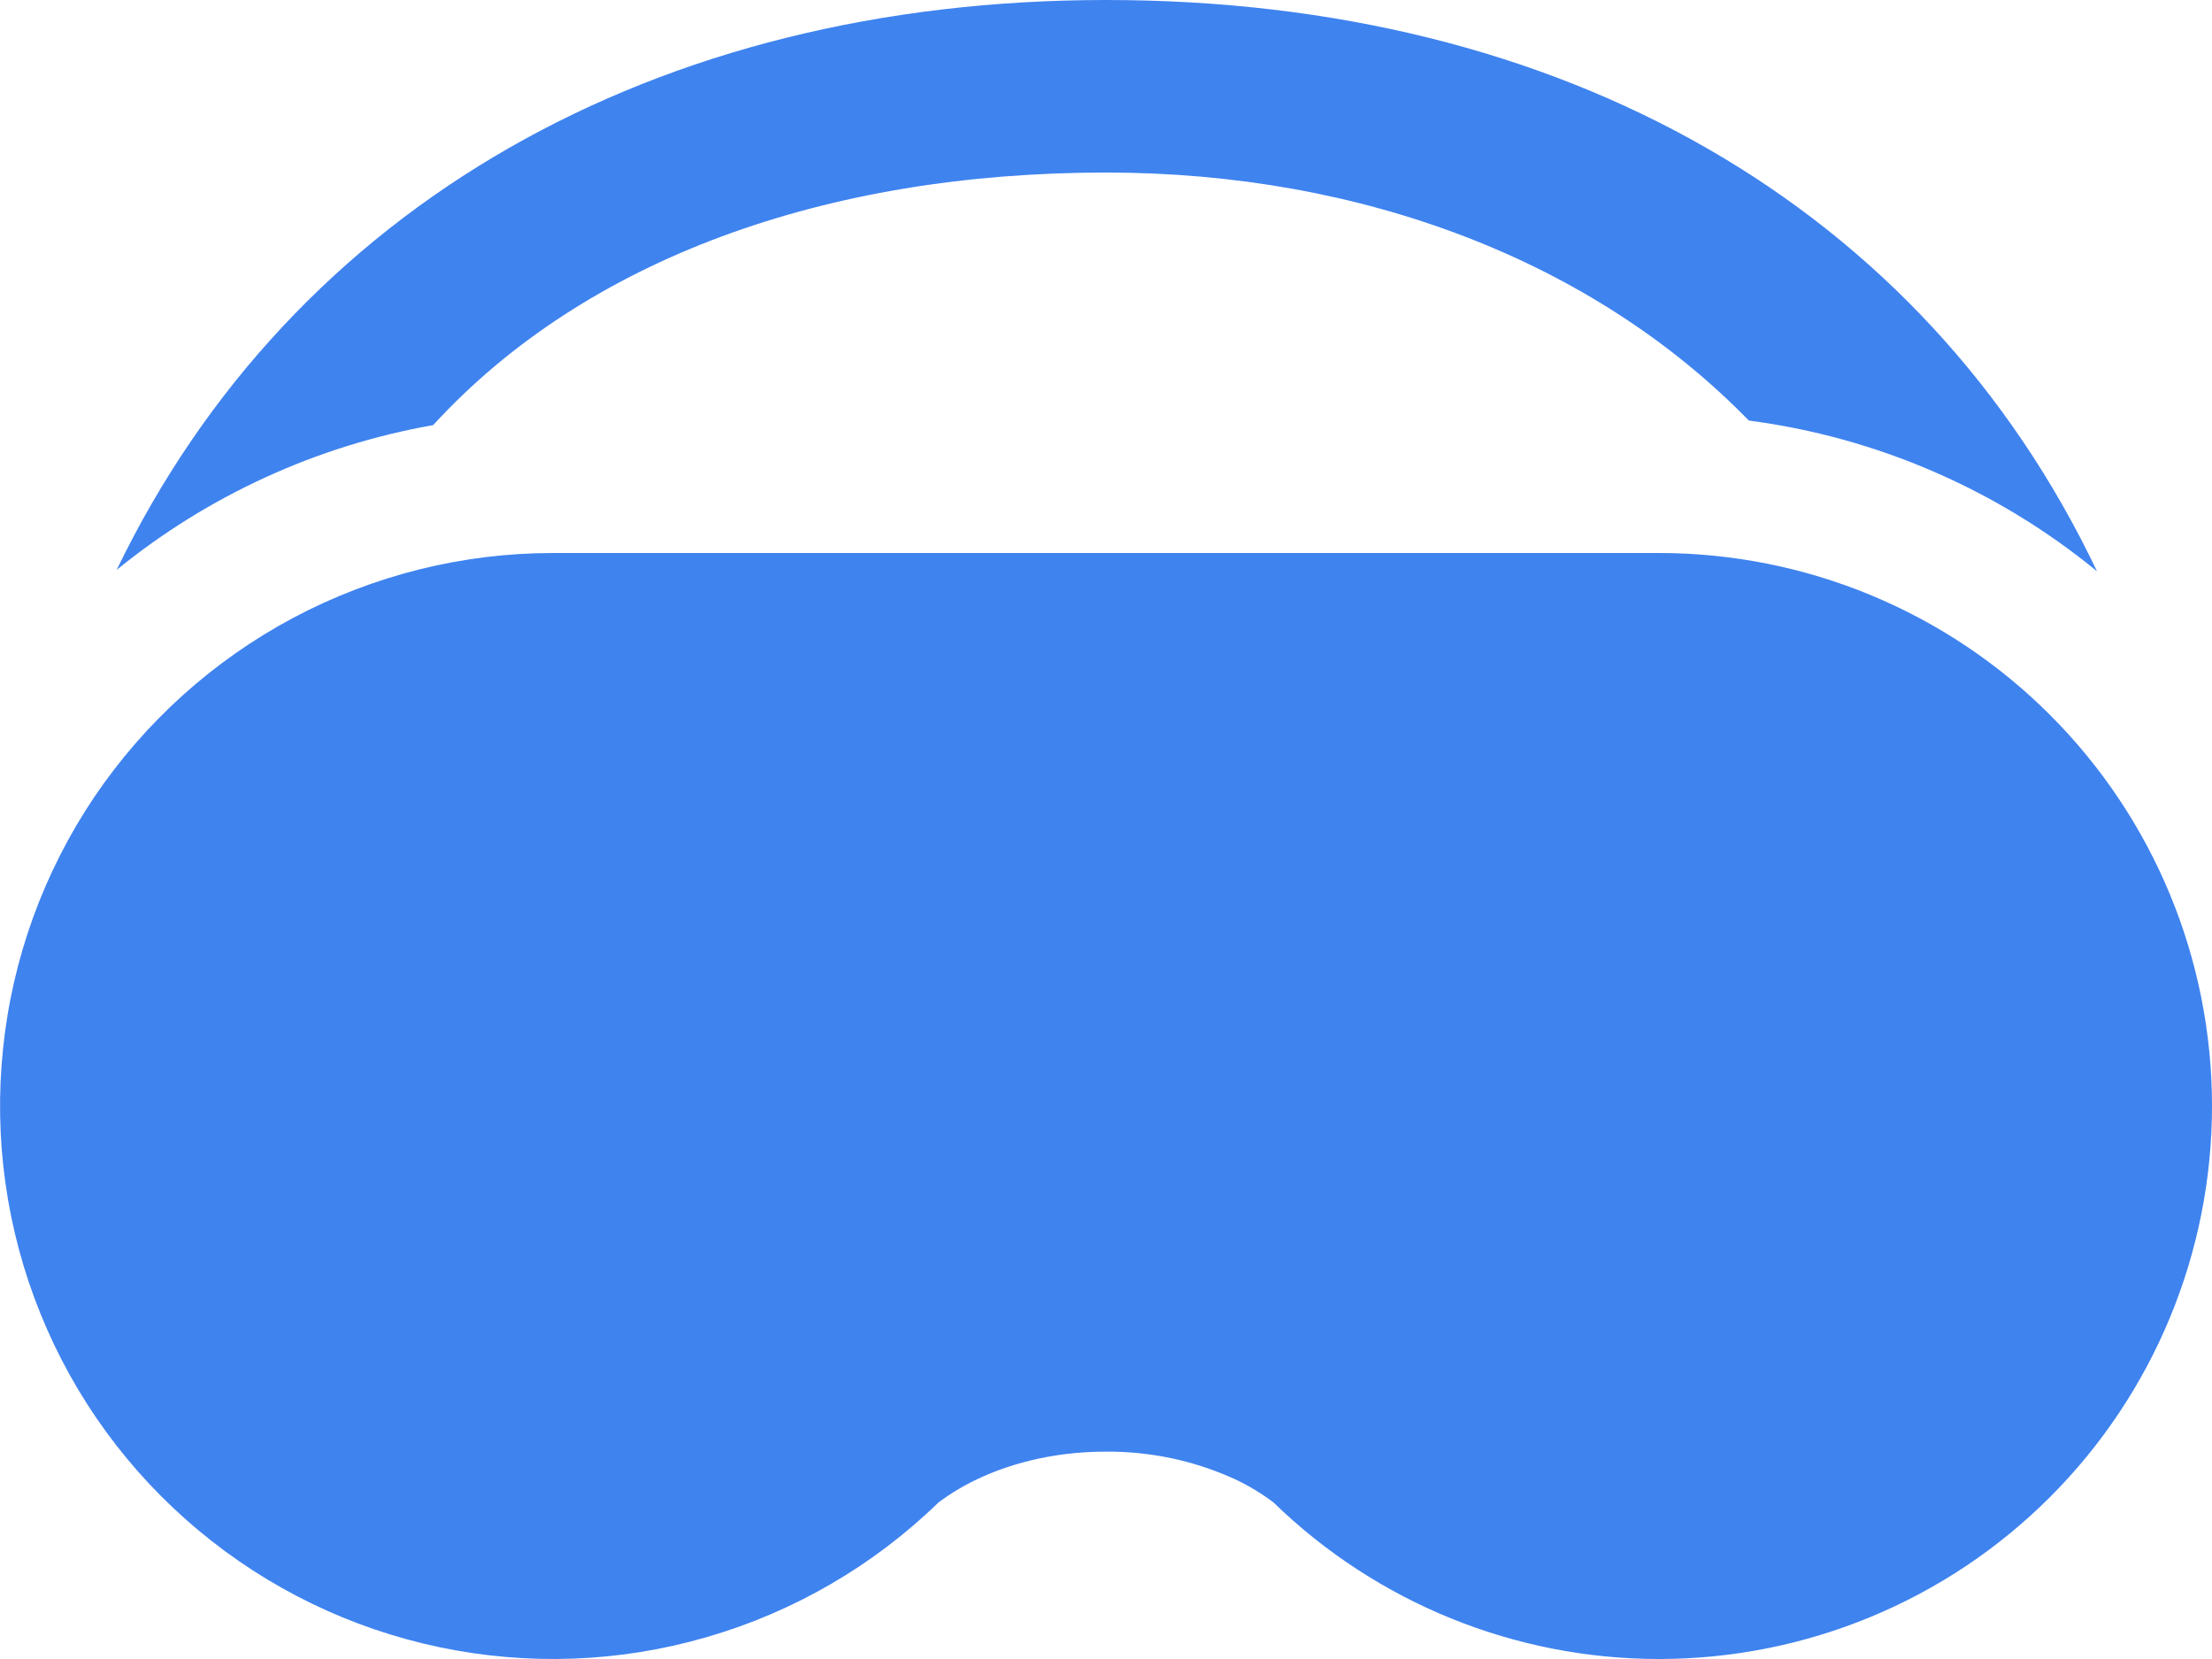
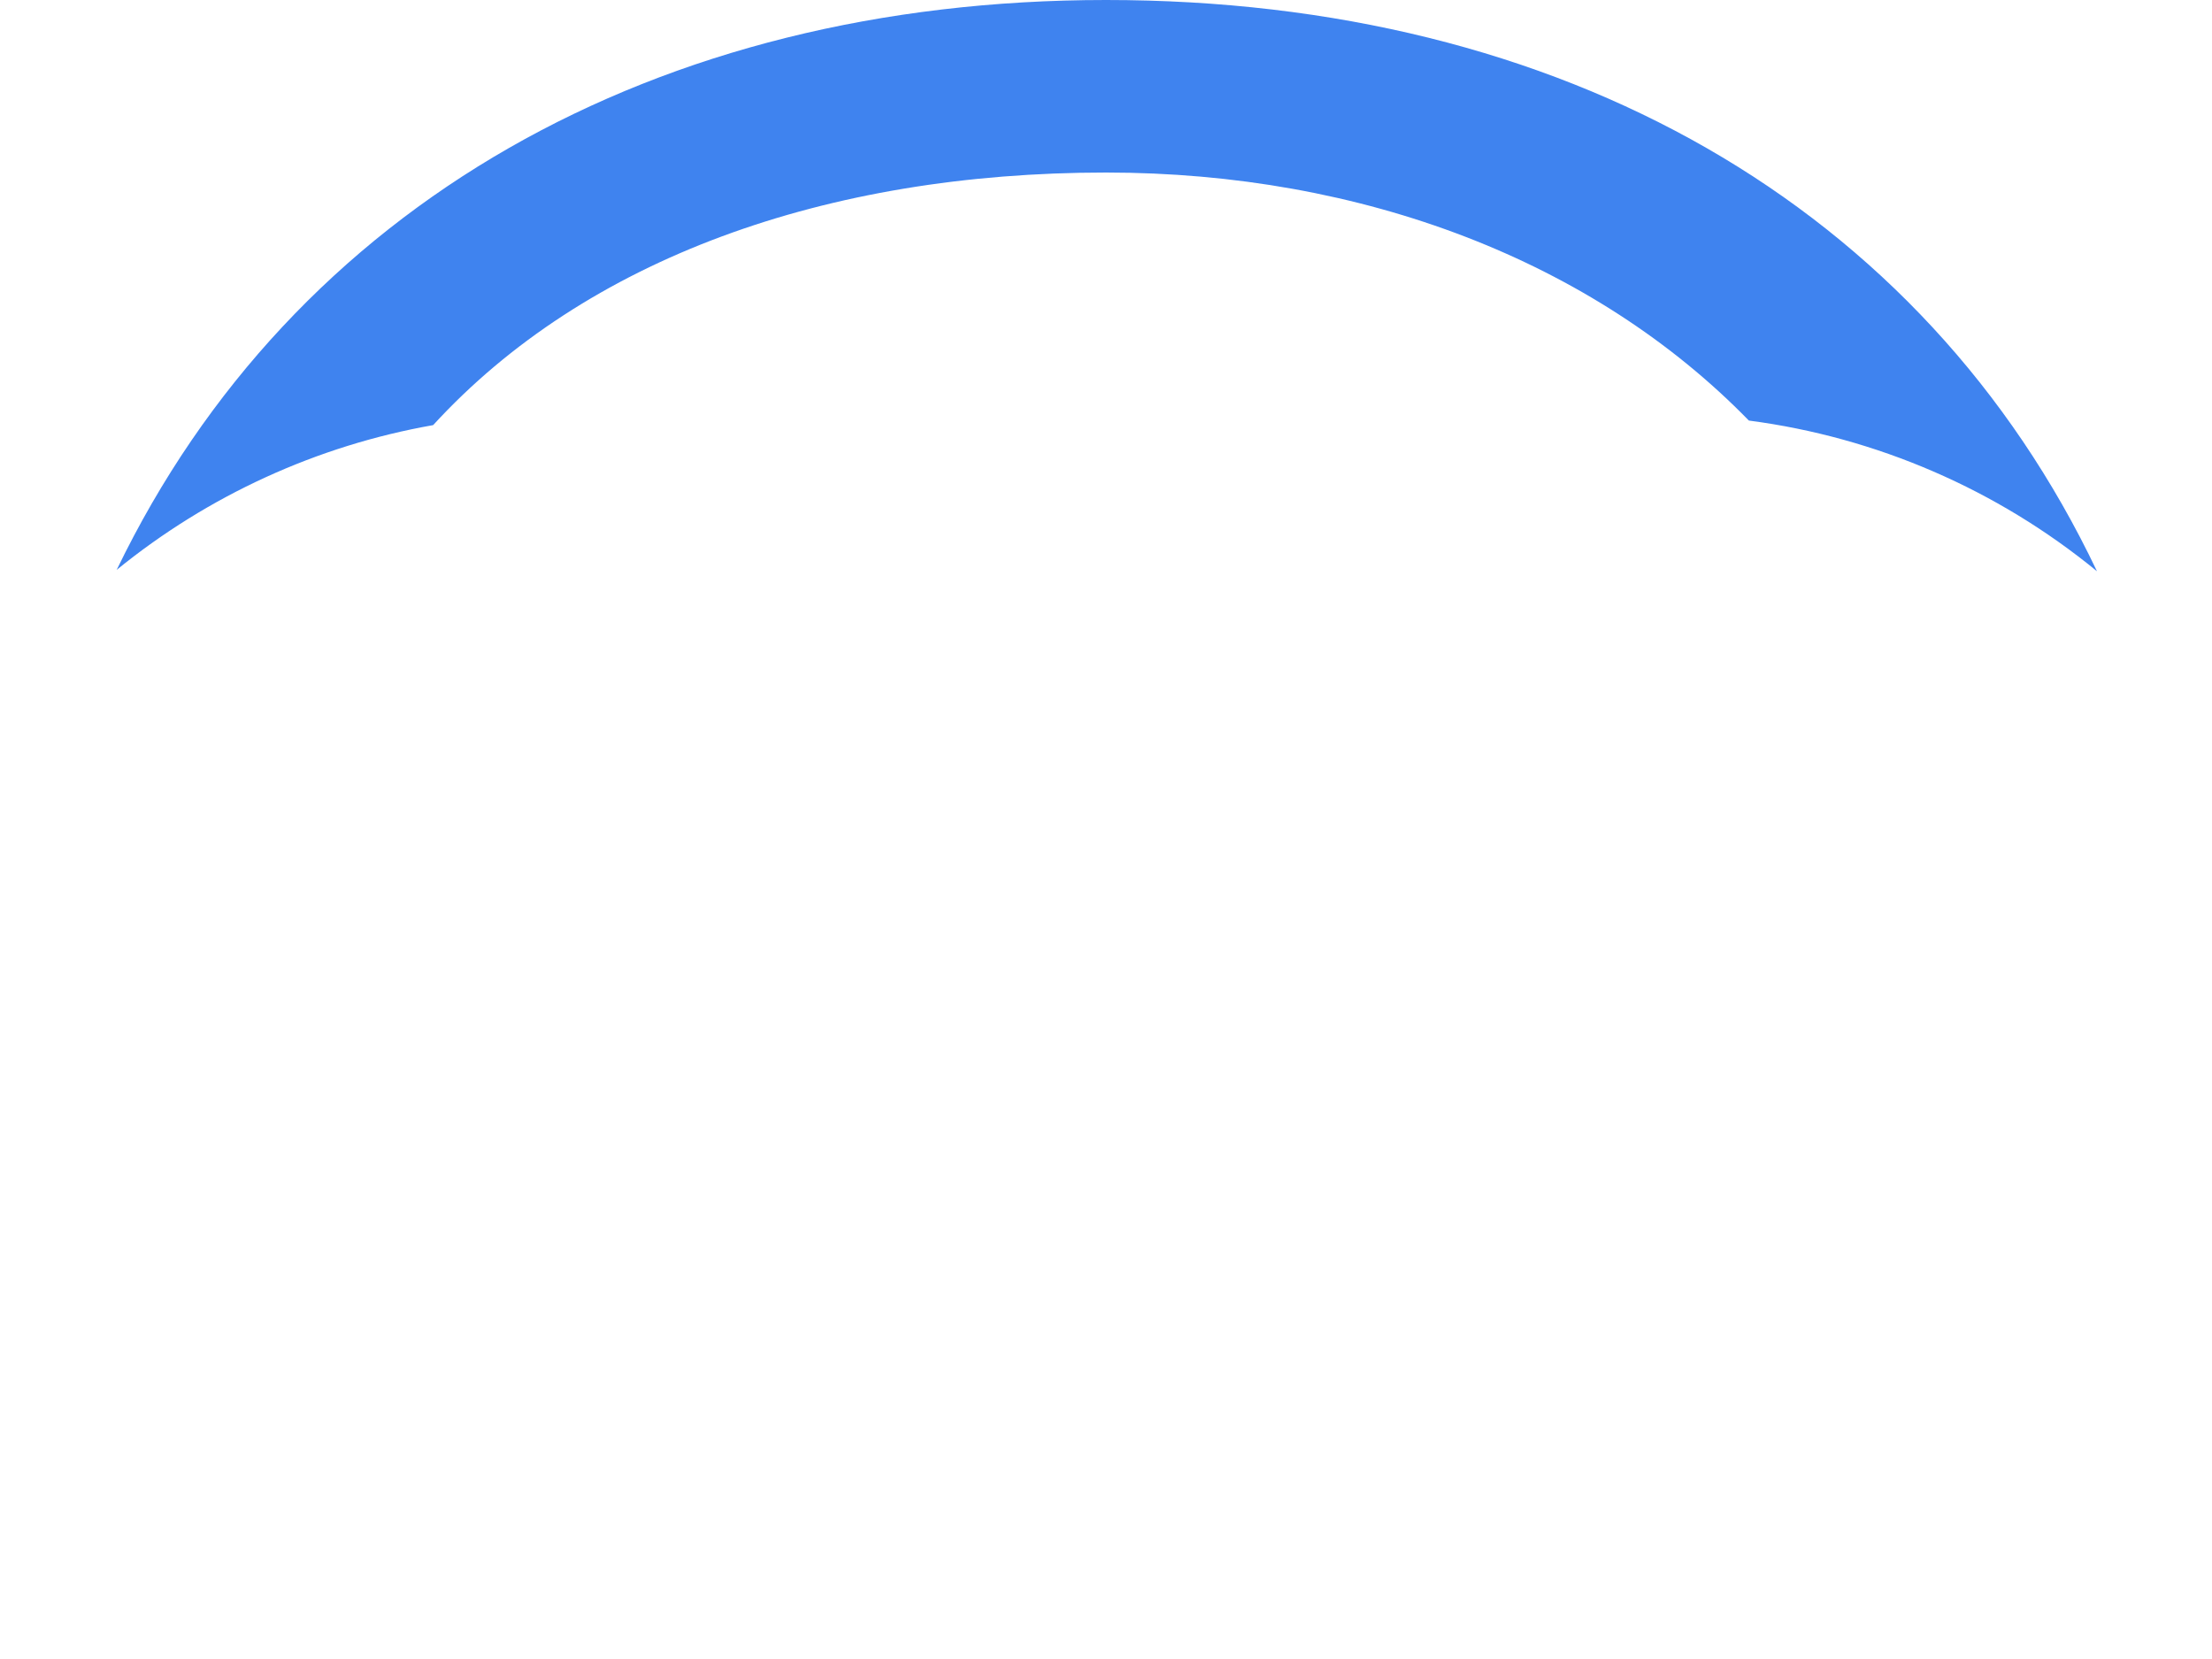
<svg xmlns="http://www.w3.org/2000/svg" width="16" height="12" viewBox="0 0 16 12" fill="none">
  <path d="M8 1.248C9.857 1.248 11.526 1.889 12.65 3.042C13.575 3.163 14.447 3.541 15.168 4.132C13.907 1.482 11.295 0 8 0C4.75 0 2.12 1.48 0.844 4.122C1.505 3.584 2.293 3.223 3.133 3.075C4.236 1.872 5.974 1.248 8 1.248Z" fill="#3F83EF" />
-   <path d="M12 12C10.96 12 9.961 11.595 9.214 10.87L9.212 10.868C9.126 10.803 9.034 10.747 8.936 10.701C8.643 10.566 8.323 10.498 8 10.5C7.586 10.5 7.271 10.603 7.065 10.701C6.968 10.747 6.875 10.803 6.788 10.868L6.786 10.87C6.316 11.326 5.741 11.66 5.111 11.842C4.482 12.025 3.817 12.049 3.176 11.914C2.535 11.779 1.937 11.489 1.434 11.068C0.931 10.648 0.539 10.111 0.293 9.503C0.047 8.896 -0.046 8.237 0.022 7.586C0.089 6.934 0.316 6.309 0.682 5.765C1.049 5.222 1.543 4.777 2.121 4.469C2.7 4.161 3.345 4 4 4H12C13.061 4 14.079 4.421 14.829 5.172C15.579 5.922 16 6.939 16 8C16 9.061 15.579 10.078 14.829 10.828C14.079 11.579 13.061 12 12 12Z" fill="#3F83EF" />
</svg>